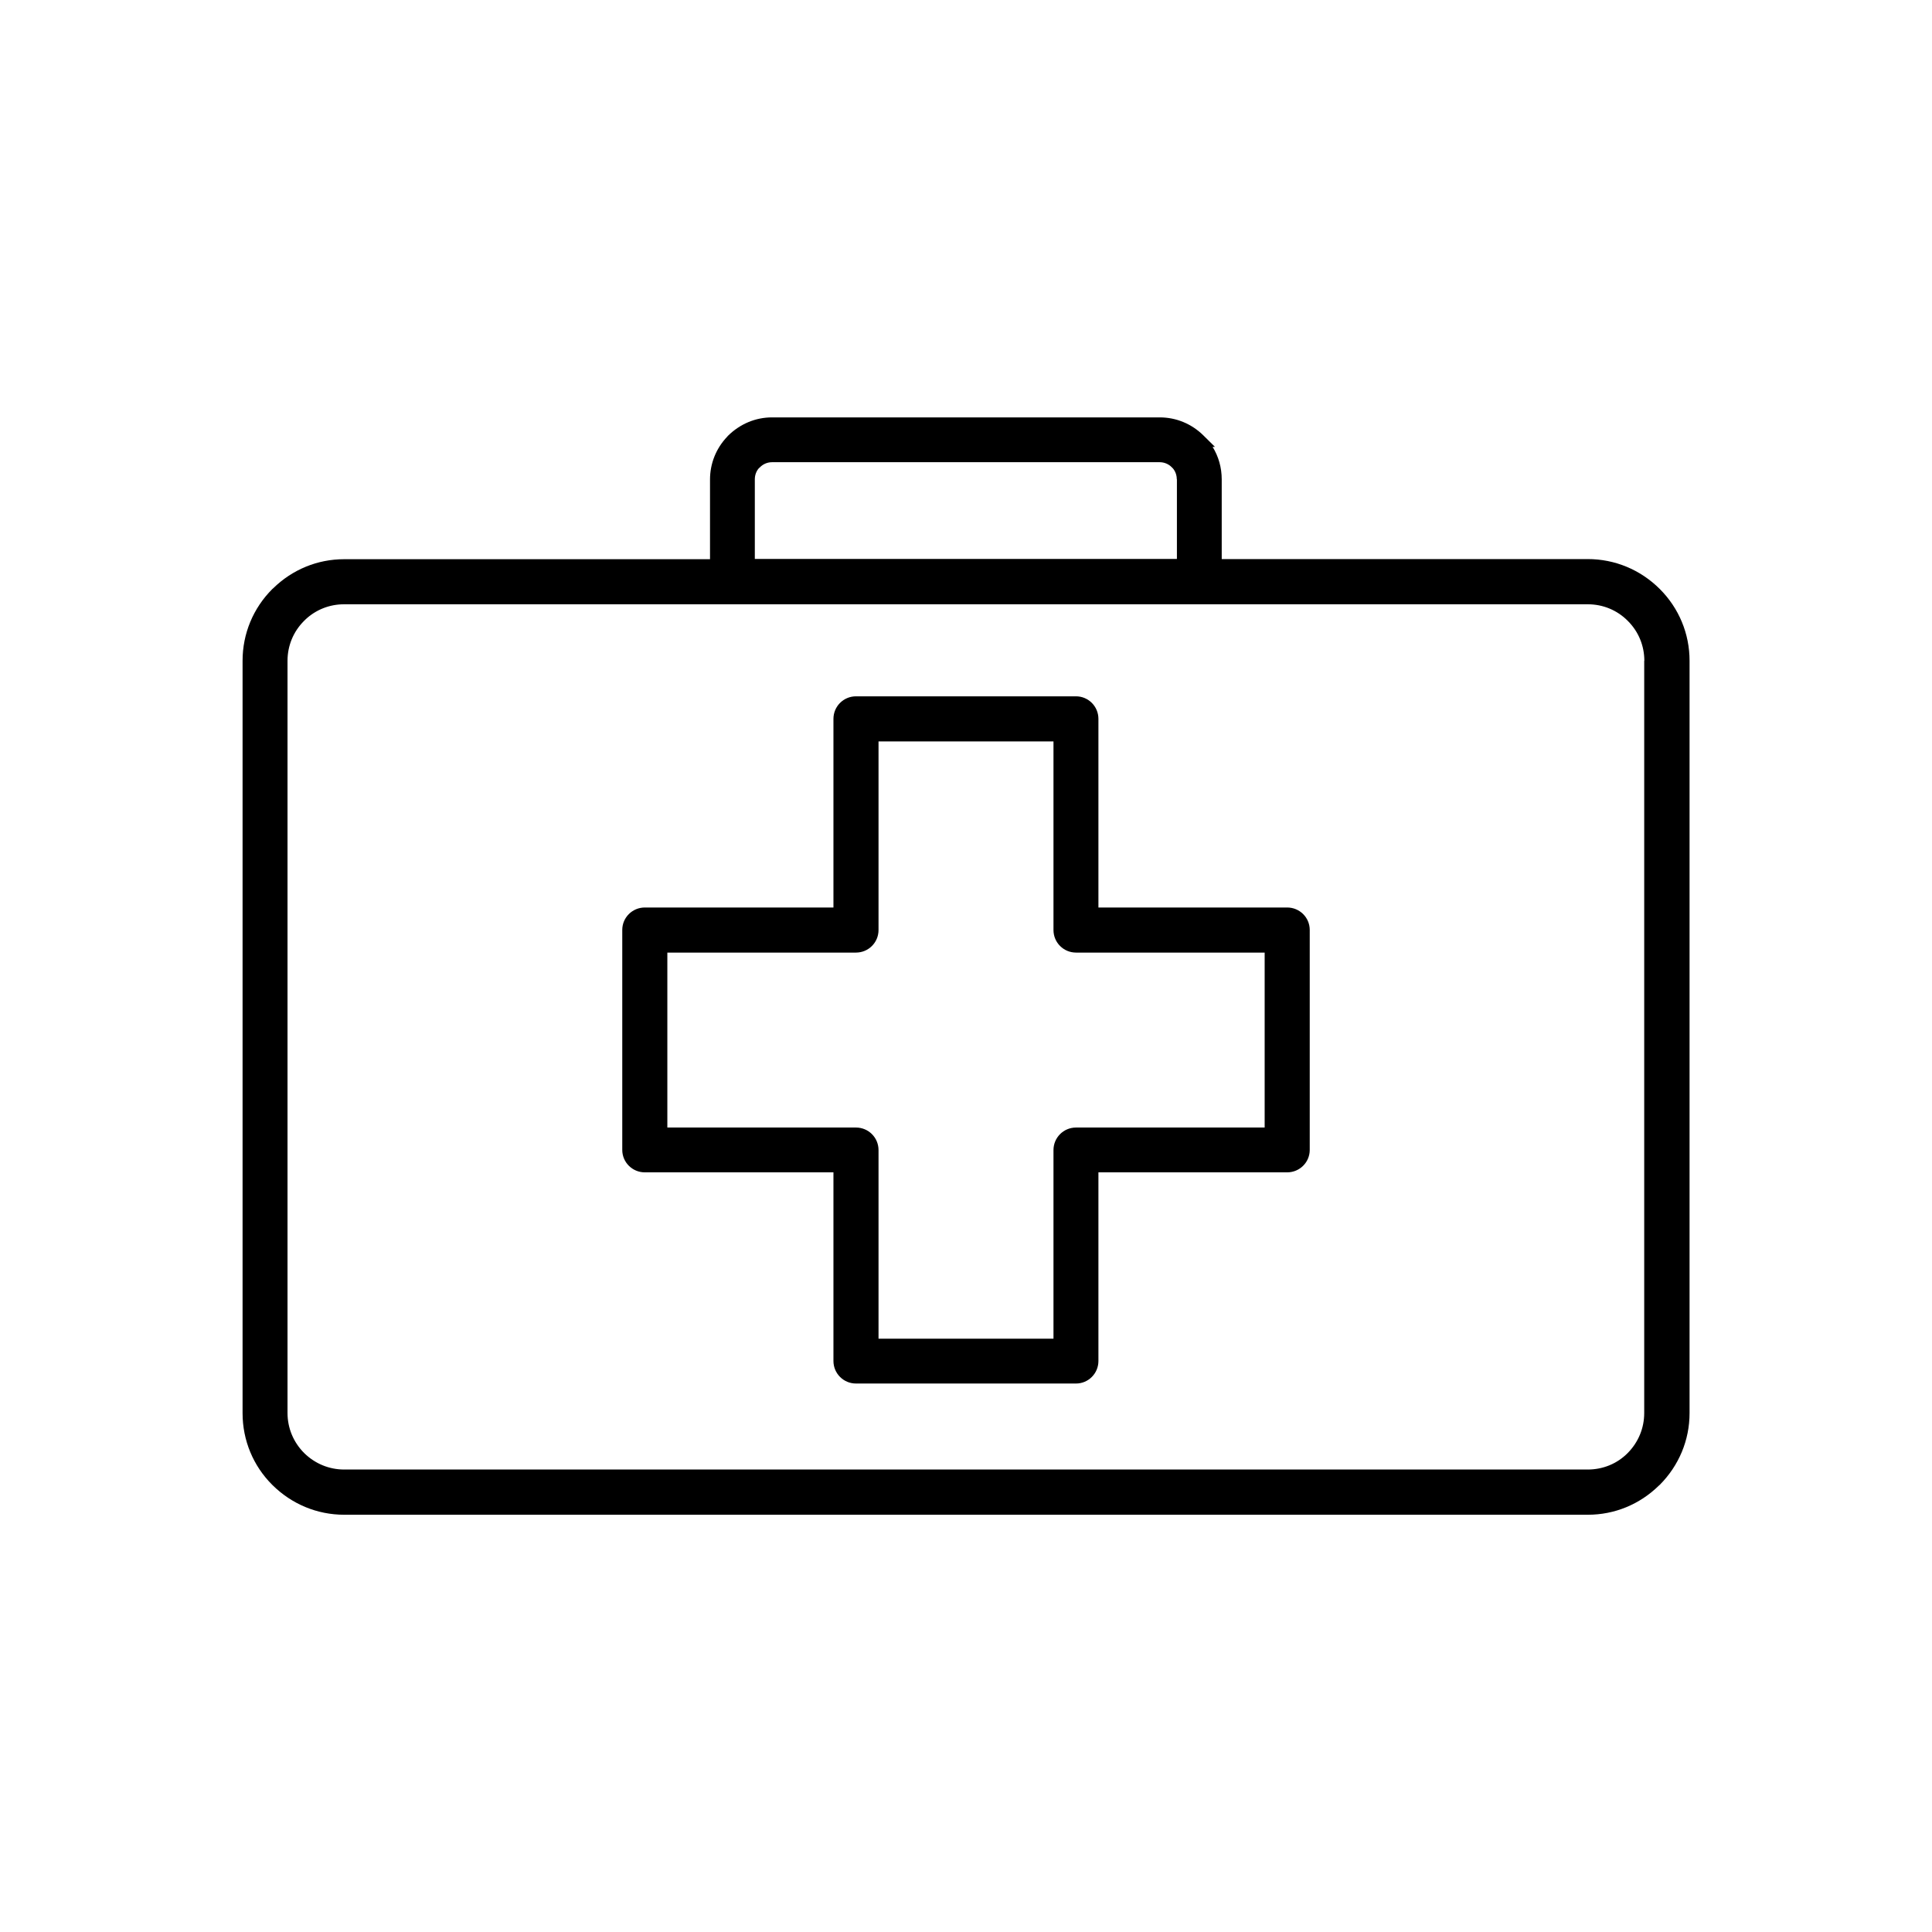
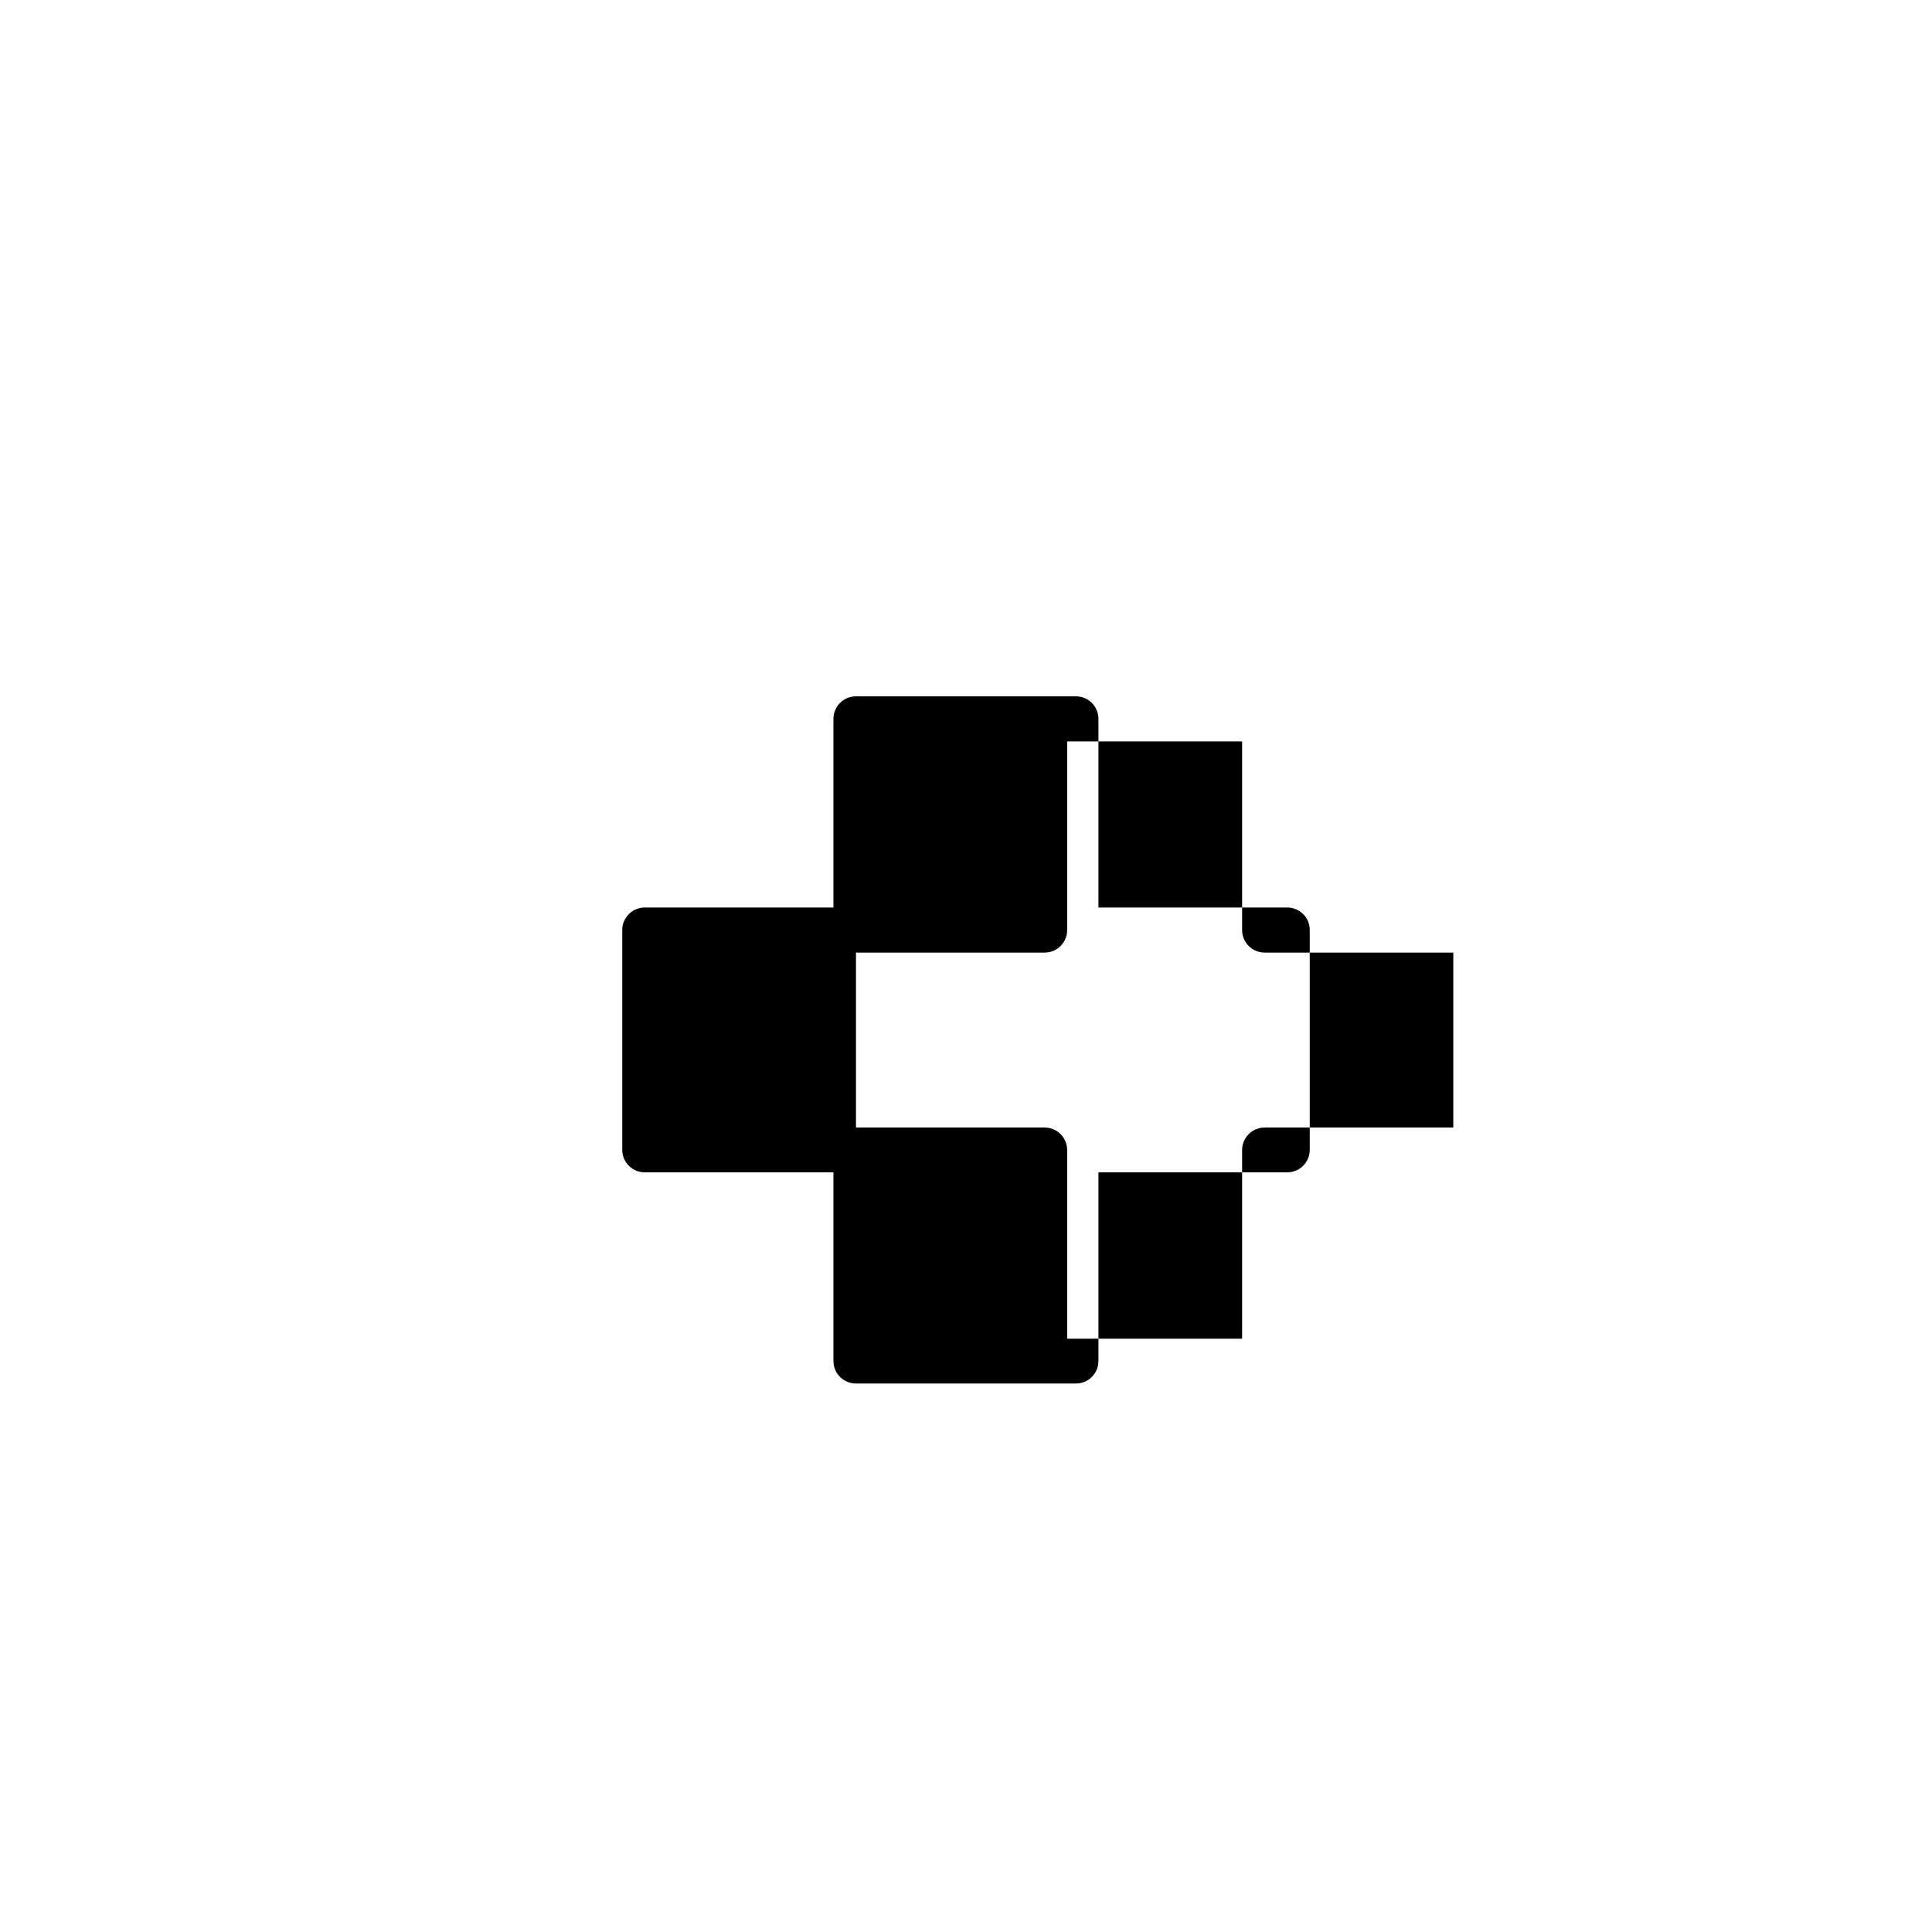
<svg xmlns="http://www.w3.org/2000/svg" id="Layer_1" data-name="Layer 1" viewBox="0 0 144 144">
-   <path d="M123.7,43.89c-1.44-1.43-3.34-2.22-5.36-2.22h-27.28v-5.94c0-.88-.24-1.72-.68-2.42h.18l-.86-.85c-.88-.87-2.03-1.35-3.26-1.35h-28.9c-1.22,0-2.38,.48-3.29,1.38l-.05,.06c-.83,.87-1.28,2-1.28,3.19v5.94H25.65c-1.99,0-3.86,.77-5.29,2.17l-.06,.05c-1.43,1.43-2.22,3.33-2.22,5.35v56.08c0,2.02,.79,3.93,2.22,5.35,1.44,1.43,3.34,2.22,5.35,2.22H118.35c1.99,0,3.86-.77,5.29-2.17l.07-.06c1.43-1.44,2.22-3.33,2.22-5.35V49.25c0-2.02-.79-3.92-2.22-5.35Zm-35.98-8.17v5.94h-31.46v-5.94c0-.32,.12-.62,.3-.82l.08-.07c.23-.24,.56-.38,.9-.38h28.9c.34,0,.67,.14,.9,.38l.09,.09c.18,.22,.28,.5,.28,.8Zm34.83,13.52v56.08c0,1.13-.44,2.18-1.23,2.98s-1.85,1.23-2.98,1.23H25.65c-1.12,0-2.18-.44-2.98-1.23-.8-.8-1.24-1.86-1.24-2.98V49.25c0-1.13,.44-2.18,1.23-2.97l.09-.09c.78-.74,1.8-1.15,2.89-1.15H118.35c1.13,0,2.19,.44,2.98,1.24,.8,.8,1.23,1.85,1.23,2.98Z" />
-   <path d="M95.94,67.64h-14.07v-14.06c0-.93-.75-1.68-1.67-1.68h-16.4c-.93,0-1.68,.75-1.68,1.68v14.06h-14.06c-.93,0-1.68,.75-1.68,1.67v16.4c0,.92,.75,1.67,1.68,1.67h14.06v14.06c0,.93,.75,1.68,1.68,1.68h16.4c.92,0,1.67-.75,1.67-1.68v-14.06h14.07c.93,0,1.68-.75,1.68-1.67v-16.4c0-.92-.75-1.67-1.68-1.67Zm-32.14,16.4h-14.06v-13.04h14.06c.93,0,1.68-.75,1.68-1.68v-14.06h13.04v14.06c0,.93,.75,1.68,1.68,1.68h14.06v13.04h-14.06c-.93,0-1.68,.75-1.68,1.68v14.06h-13.04v-14.06c0-.93-.75-1.68-1.68-1.68Z" />
+   <path d="M95.94,67.64h-14.07v-14.06c0-.93-.75-1.68-1.67-1.68h-16.4c-.93,0-1.68,.75-1.68,1.68v14.06h-14.06c-.93,0-1.68,.75-1.68,1.67v16.4c0,.92,.75,1.67,1.68,1.67h14.06v14.06c0,.93,.75,1.68,1.68,1.68h16.4c.92,0,1.67-.75,1.67-1.68v-14.06h14.07c.93,0,1.68-.75,1.68-1.67v-16.4c0-.92-.75-1.67-1.68-1.67Zm-32.14,16.4v-13.04h14.06c.93,0,1.68-.75,1.68-1.68v-14.06h13.04v14.06c0,.93,.75,1.68,1.68,1.68h14.06v13.04h-14.06c-.93,0-1.68,.75-1.68,1.68v14.06h-13.04v-14.06c0-.93-.75-1.68-1.68-1.68Z" />
</svg>